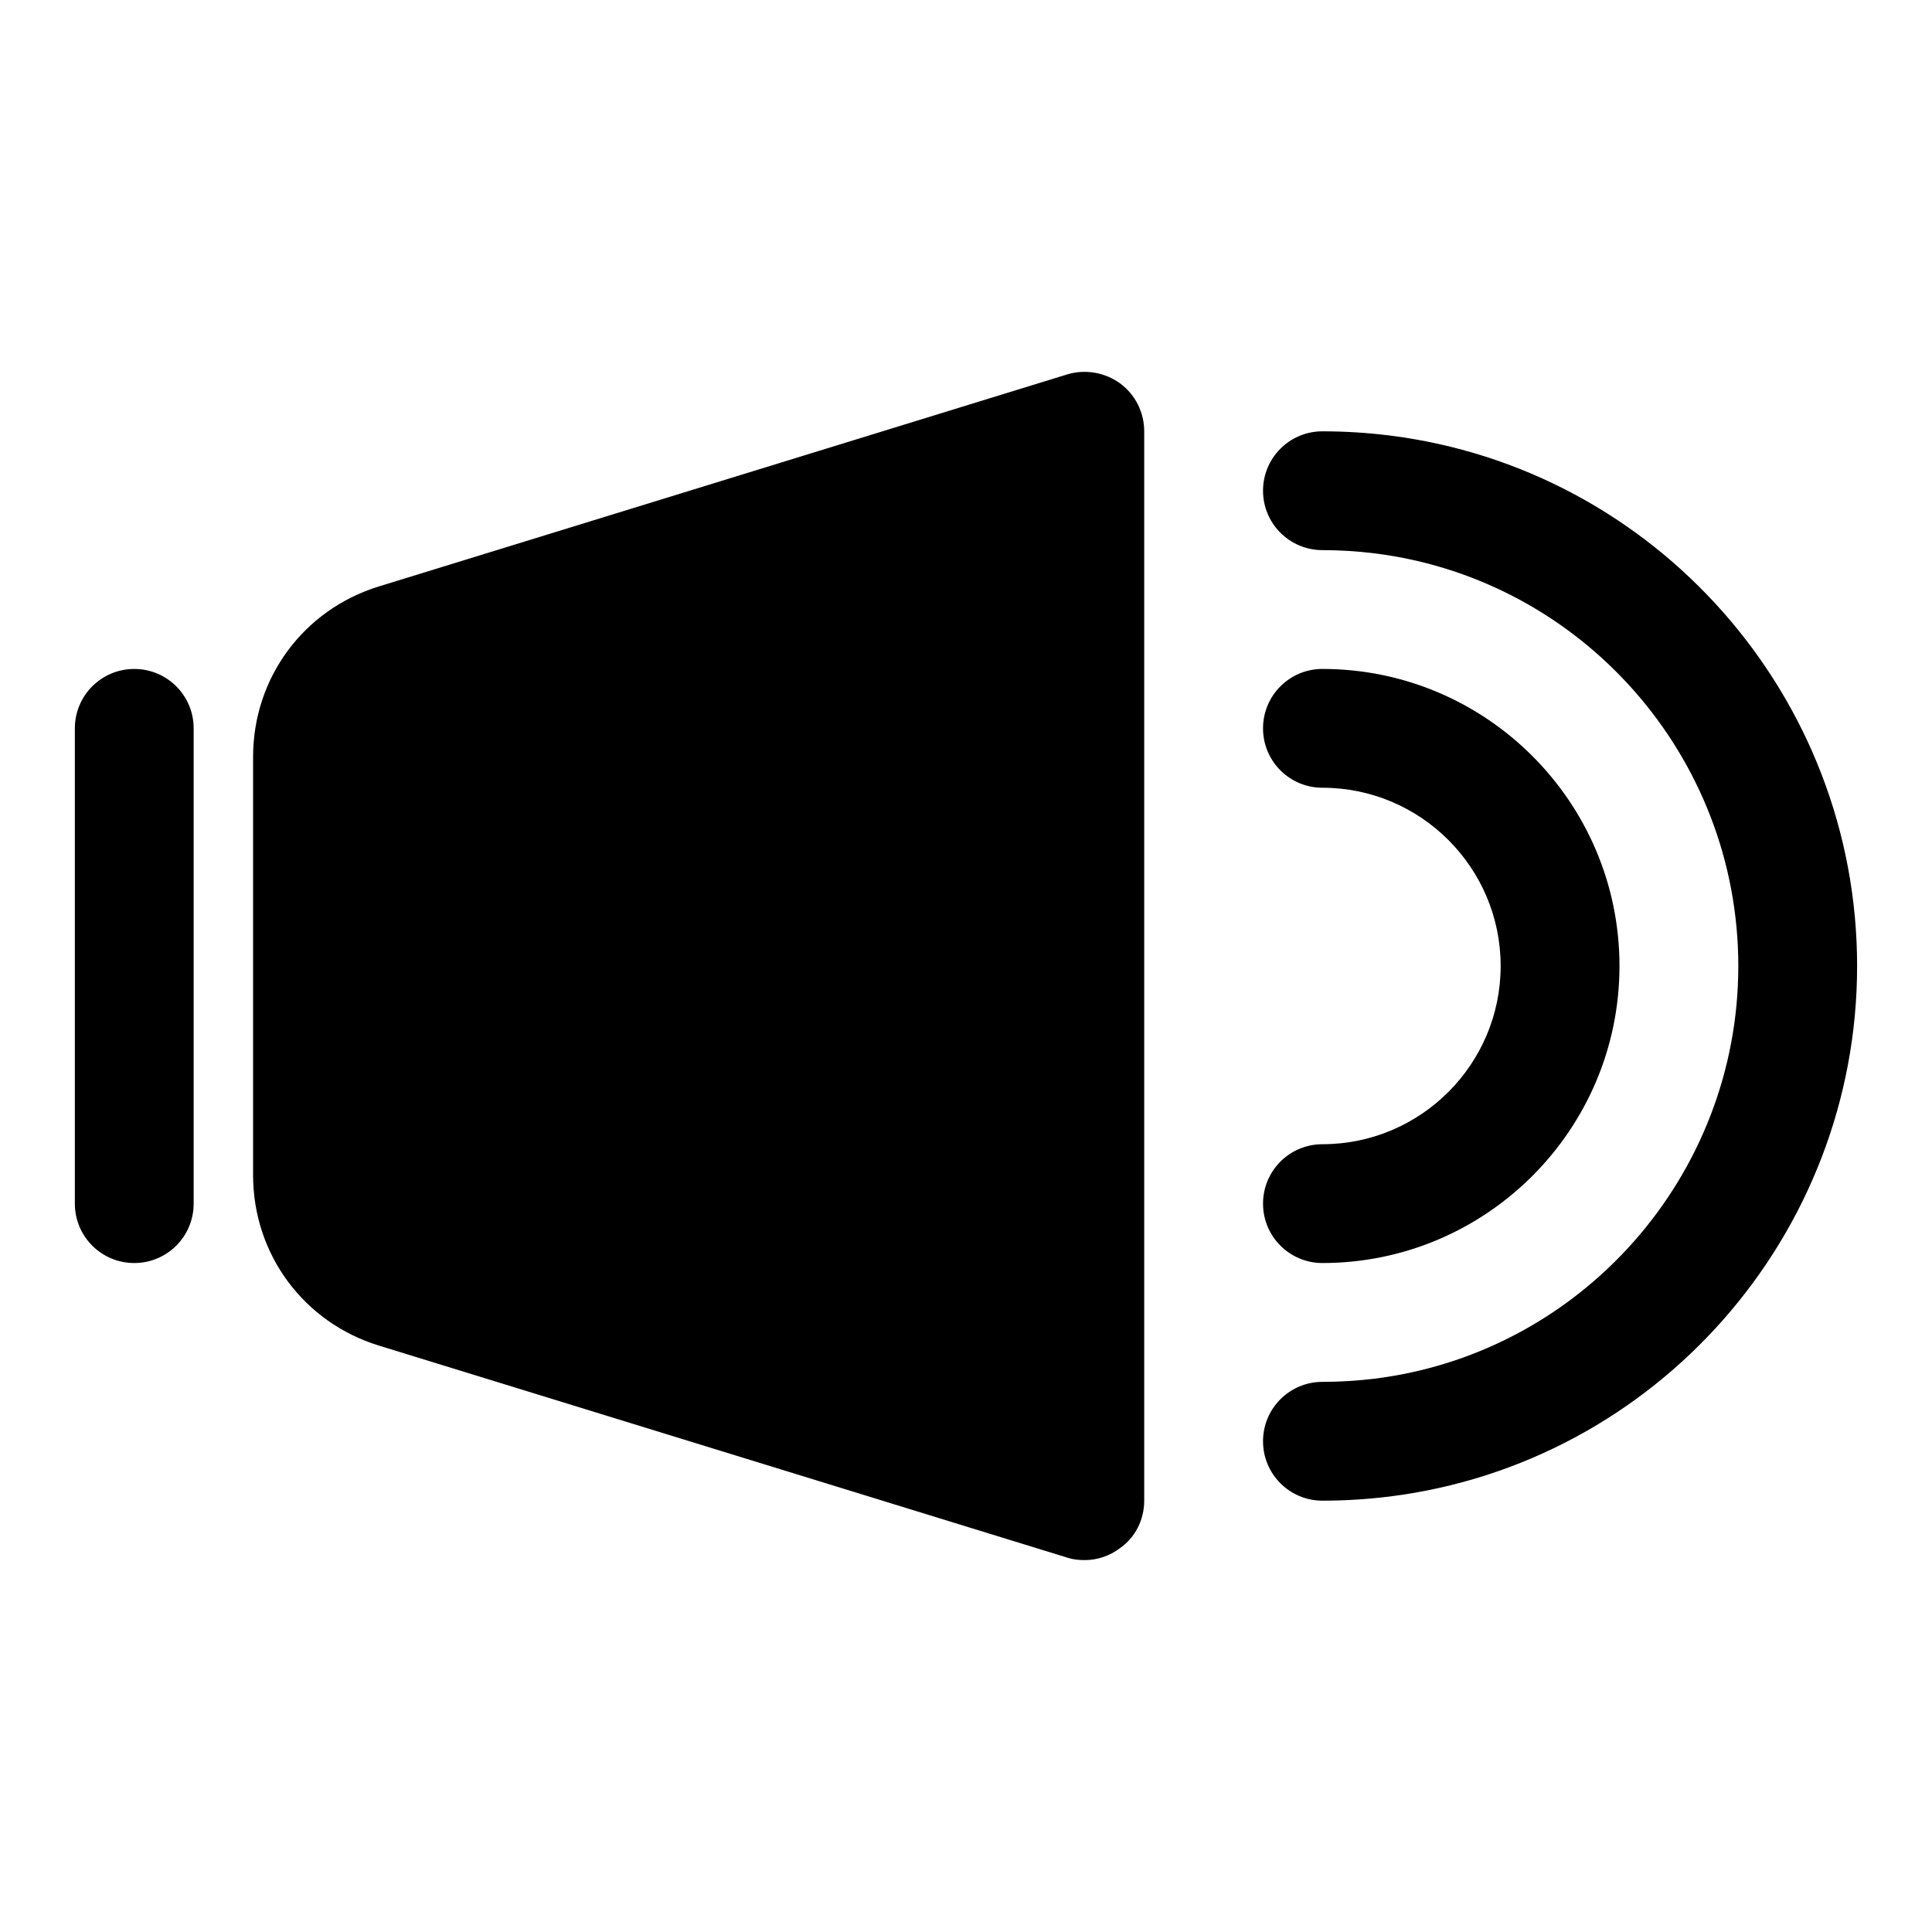
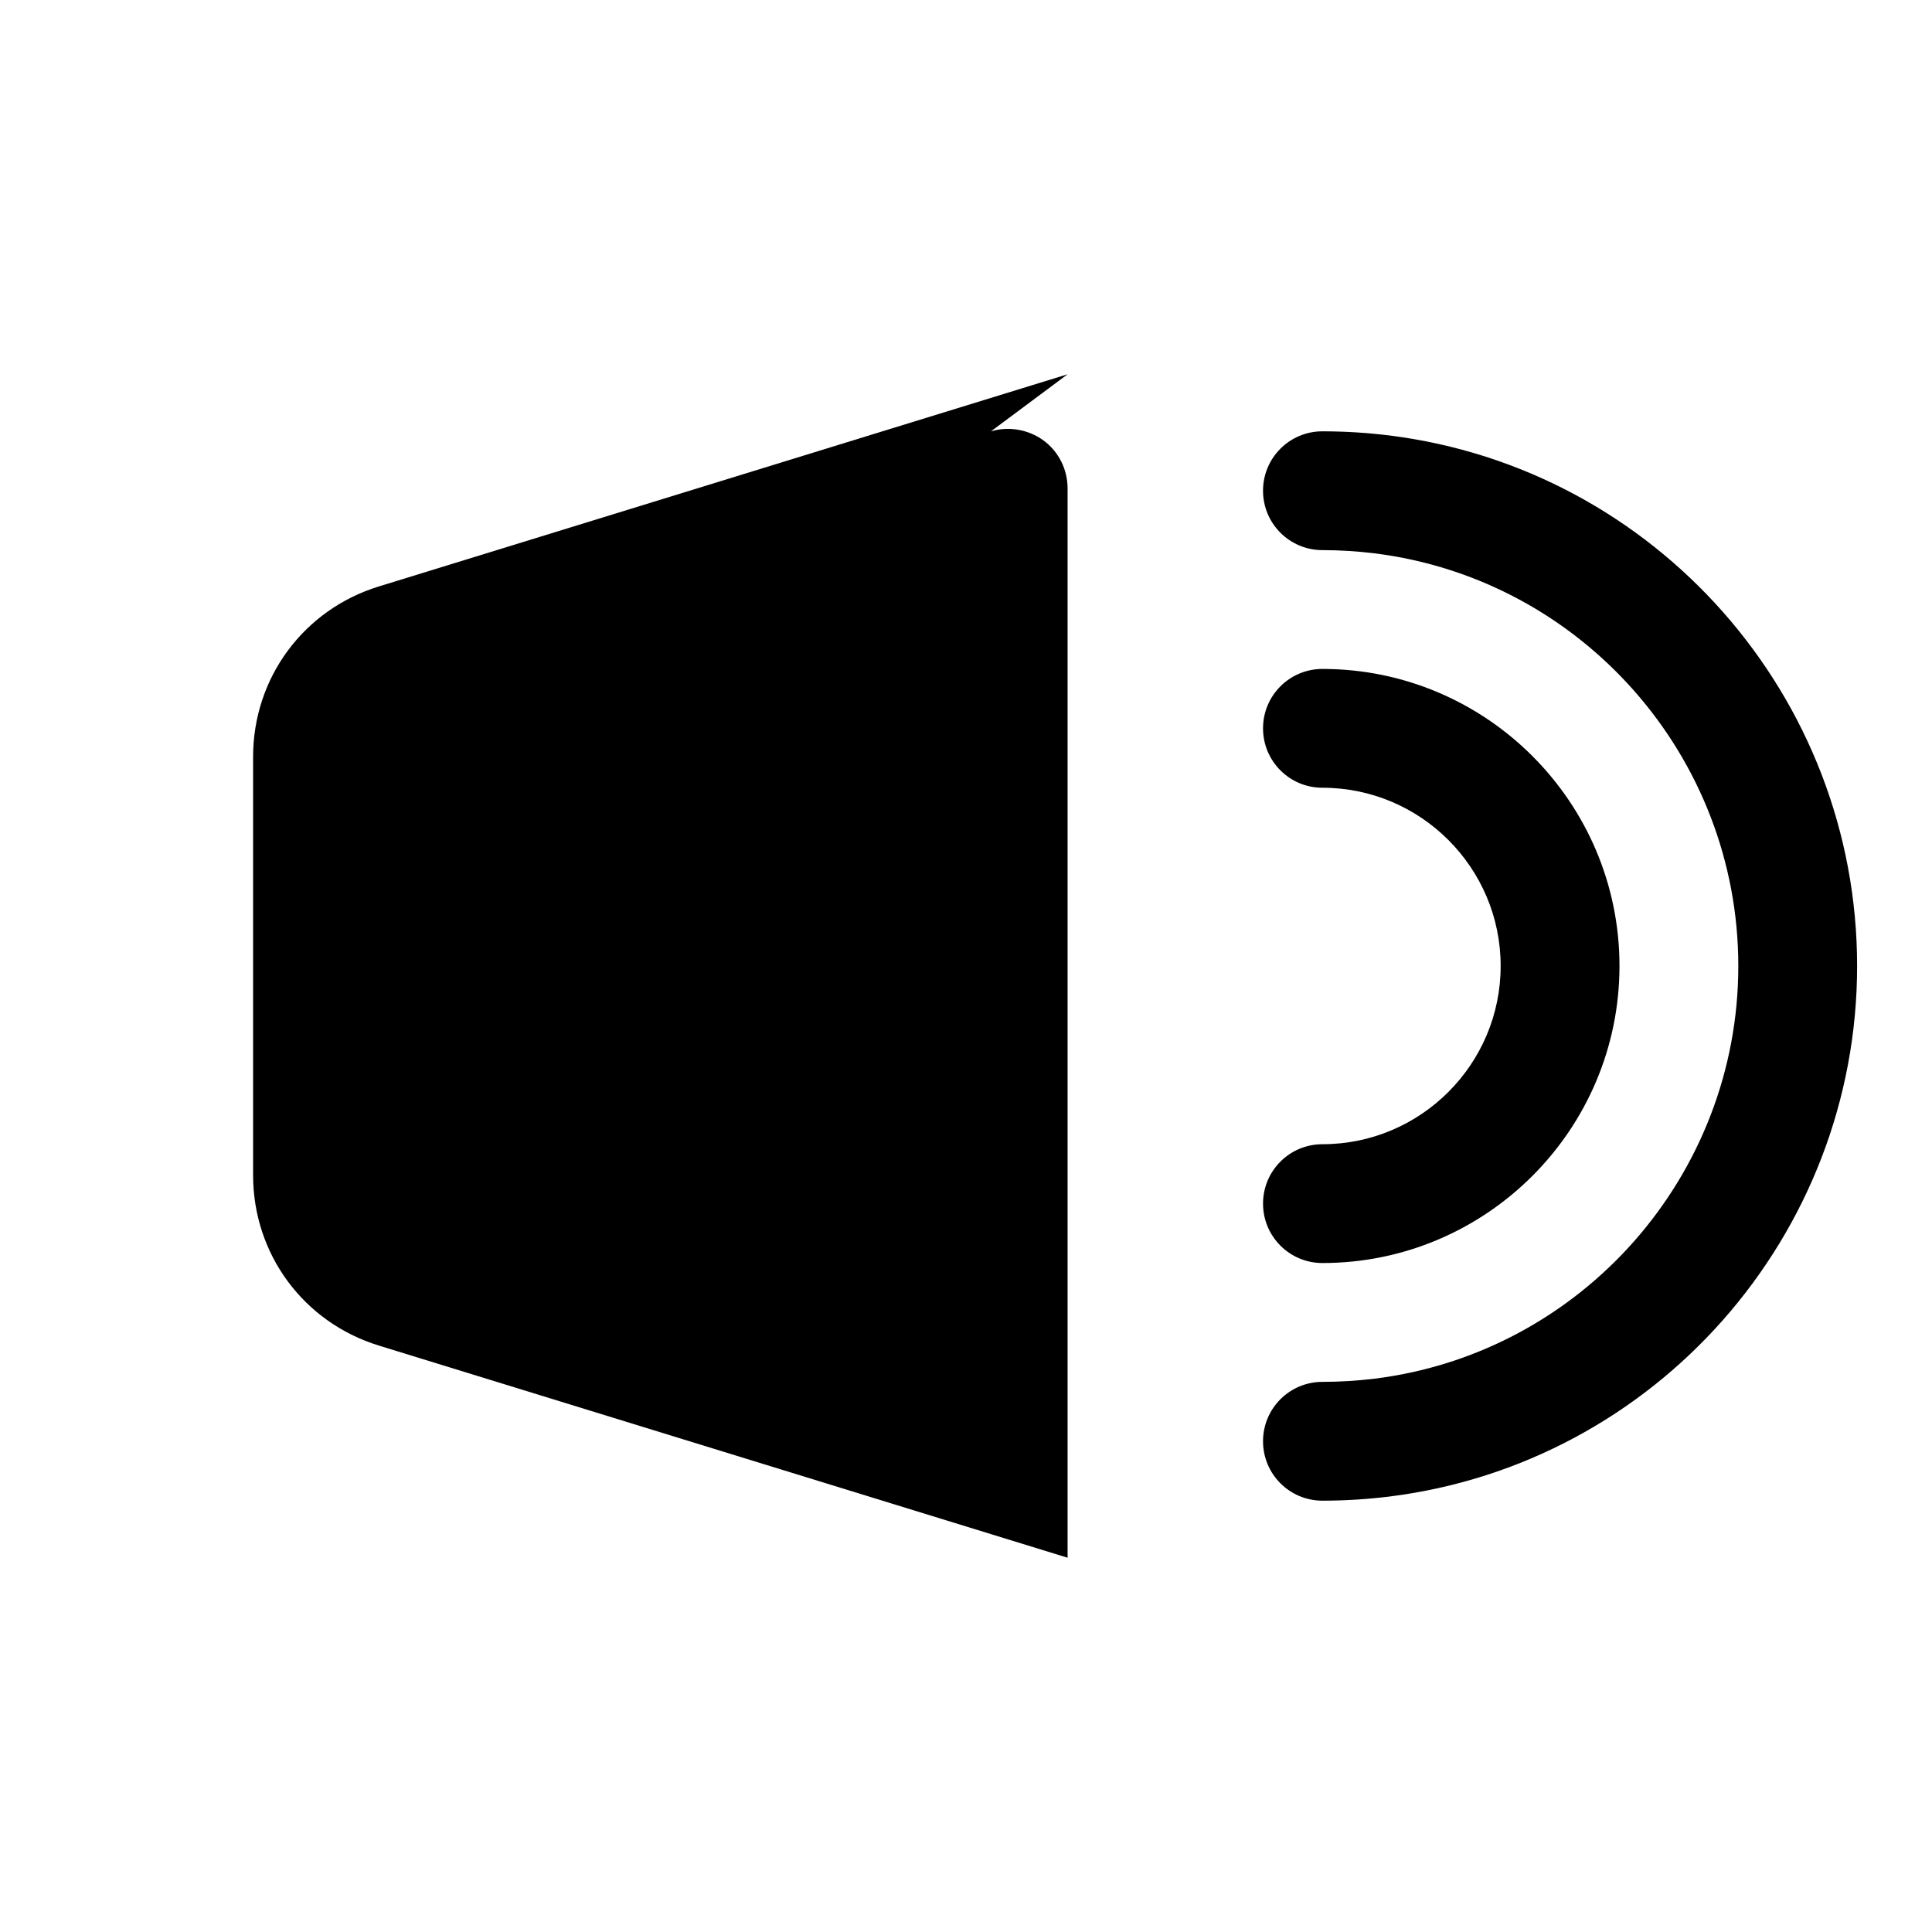
<svg xmlns="http://www.w3.org/2000/svg" fill="#000000" width="800px" height="800px" version="1.1" viewBox="144 144 512 512">
  <g>
-     <path d="m426.92 243.19-182.47 56.207c-19.996 6.141-33.379 24.246-33.379 45.184v110.84c0 20.941 13.383 39.047 33.379 45.184l182.47 56.207c1.414 0.473 2.992 0.629 4.566 0.629 3.305 0 6.613-1.102 9.289-3.148 4.09-2.832 6.453-7.555 6.453-12.594v-283.39c0-5.039-2.363-9.762-6.453-12.754-3.938-2.832-9.133-3.777-13.855-2.359z" />
+     <path d="m426.92 243.19-182.47 56.207c-19.996 6.141-33.379 24.246-33.379 45.184v110.84c0 20.941 13.383 39.047 33.379 45.184l182.47 56.207v-283.39c0-5.039-2.363-9.762-6.453-12.754-3.938-2.832-9.133-3.777-13.855-2.359z" />
    <path d="m512.11 259.39c-5.875-0.723-11.824-1.086-17.652-1.086-8.707 0-15.742 7.039-15.742 15.742 0 8.707 7.039 15.742 15.742 15.742 4.691 0 9.305 0.301 13.793 0.852 54.965 6.852 96.418 53.879 96.418 109.36 0 55.48-41.453 102.51-96.371 109.36-4.535 0.547-9.145 0.848-13.84 0.848-8.707 0-15.742 7.039-15.742 15.742 0 8.707 7.039 15.742 15.742 15.742 5.824 0 11.777-0.363 17.695-1.086 70.695-8.812 124-69.27 124-140.61s-53.309-131.79-124.05-140.61z" />
    <path d="m494.46 447.23c-8.707 0-15.742 7.039-15.742 15.742 0 8.707 7.039 15.742 15.742 15.742 43.406 0 78.719-35.312 78.719-78.719s-35.312-78.719-78.719-78.719c-8.707 0-15.742 7.039-15.742 15.742 0 8.707 7.039 15.742 15.742 15.742 26.039 0 47.23 21.191 47.23 47.23 0.004 26.047-21.188 47.238-47.23 47.238z" />
-     <path d="m179.58 321.28c-8.707 0-15.742 7.039-15.742 15.742v125.95c0 8.707 7.039 15.742 15.742 15.742 8.707 0 15.742-7.039 15.742-15.742v-125.95c0-8.703-7.035-15.742-15.742-15.742z" />
  </g>
</svg>